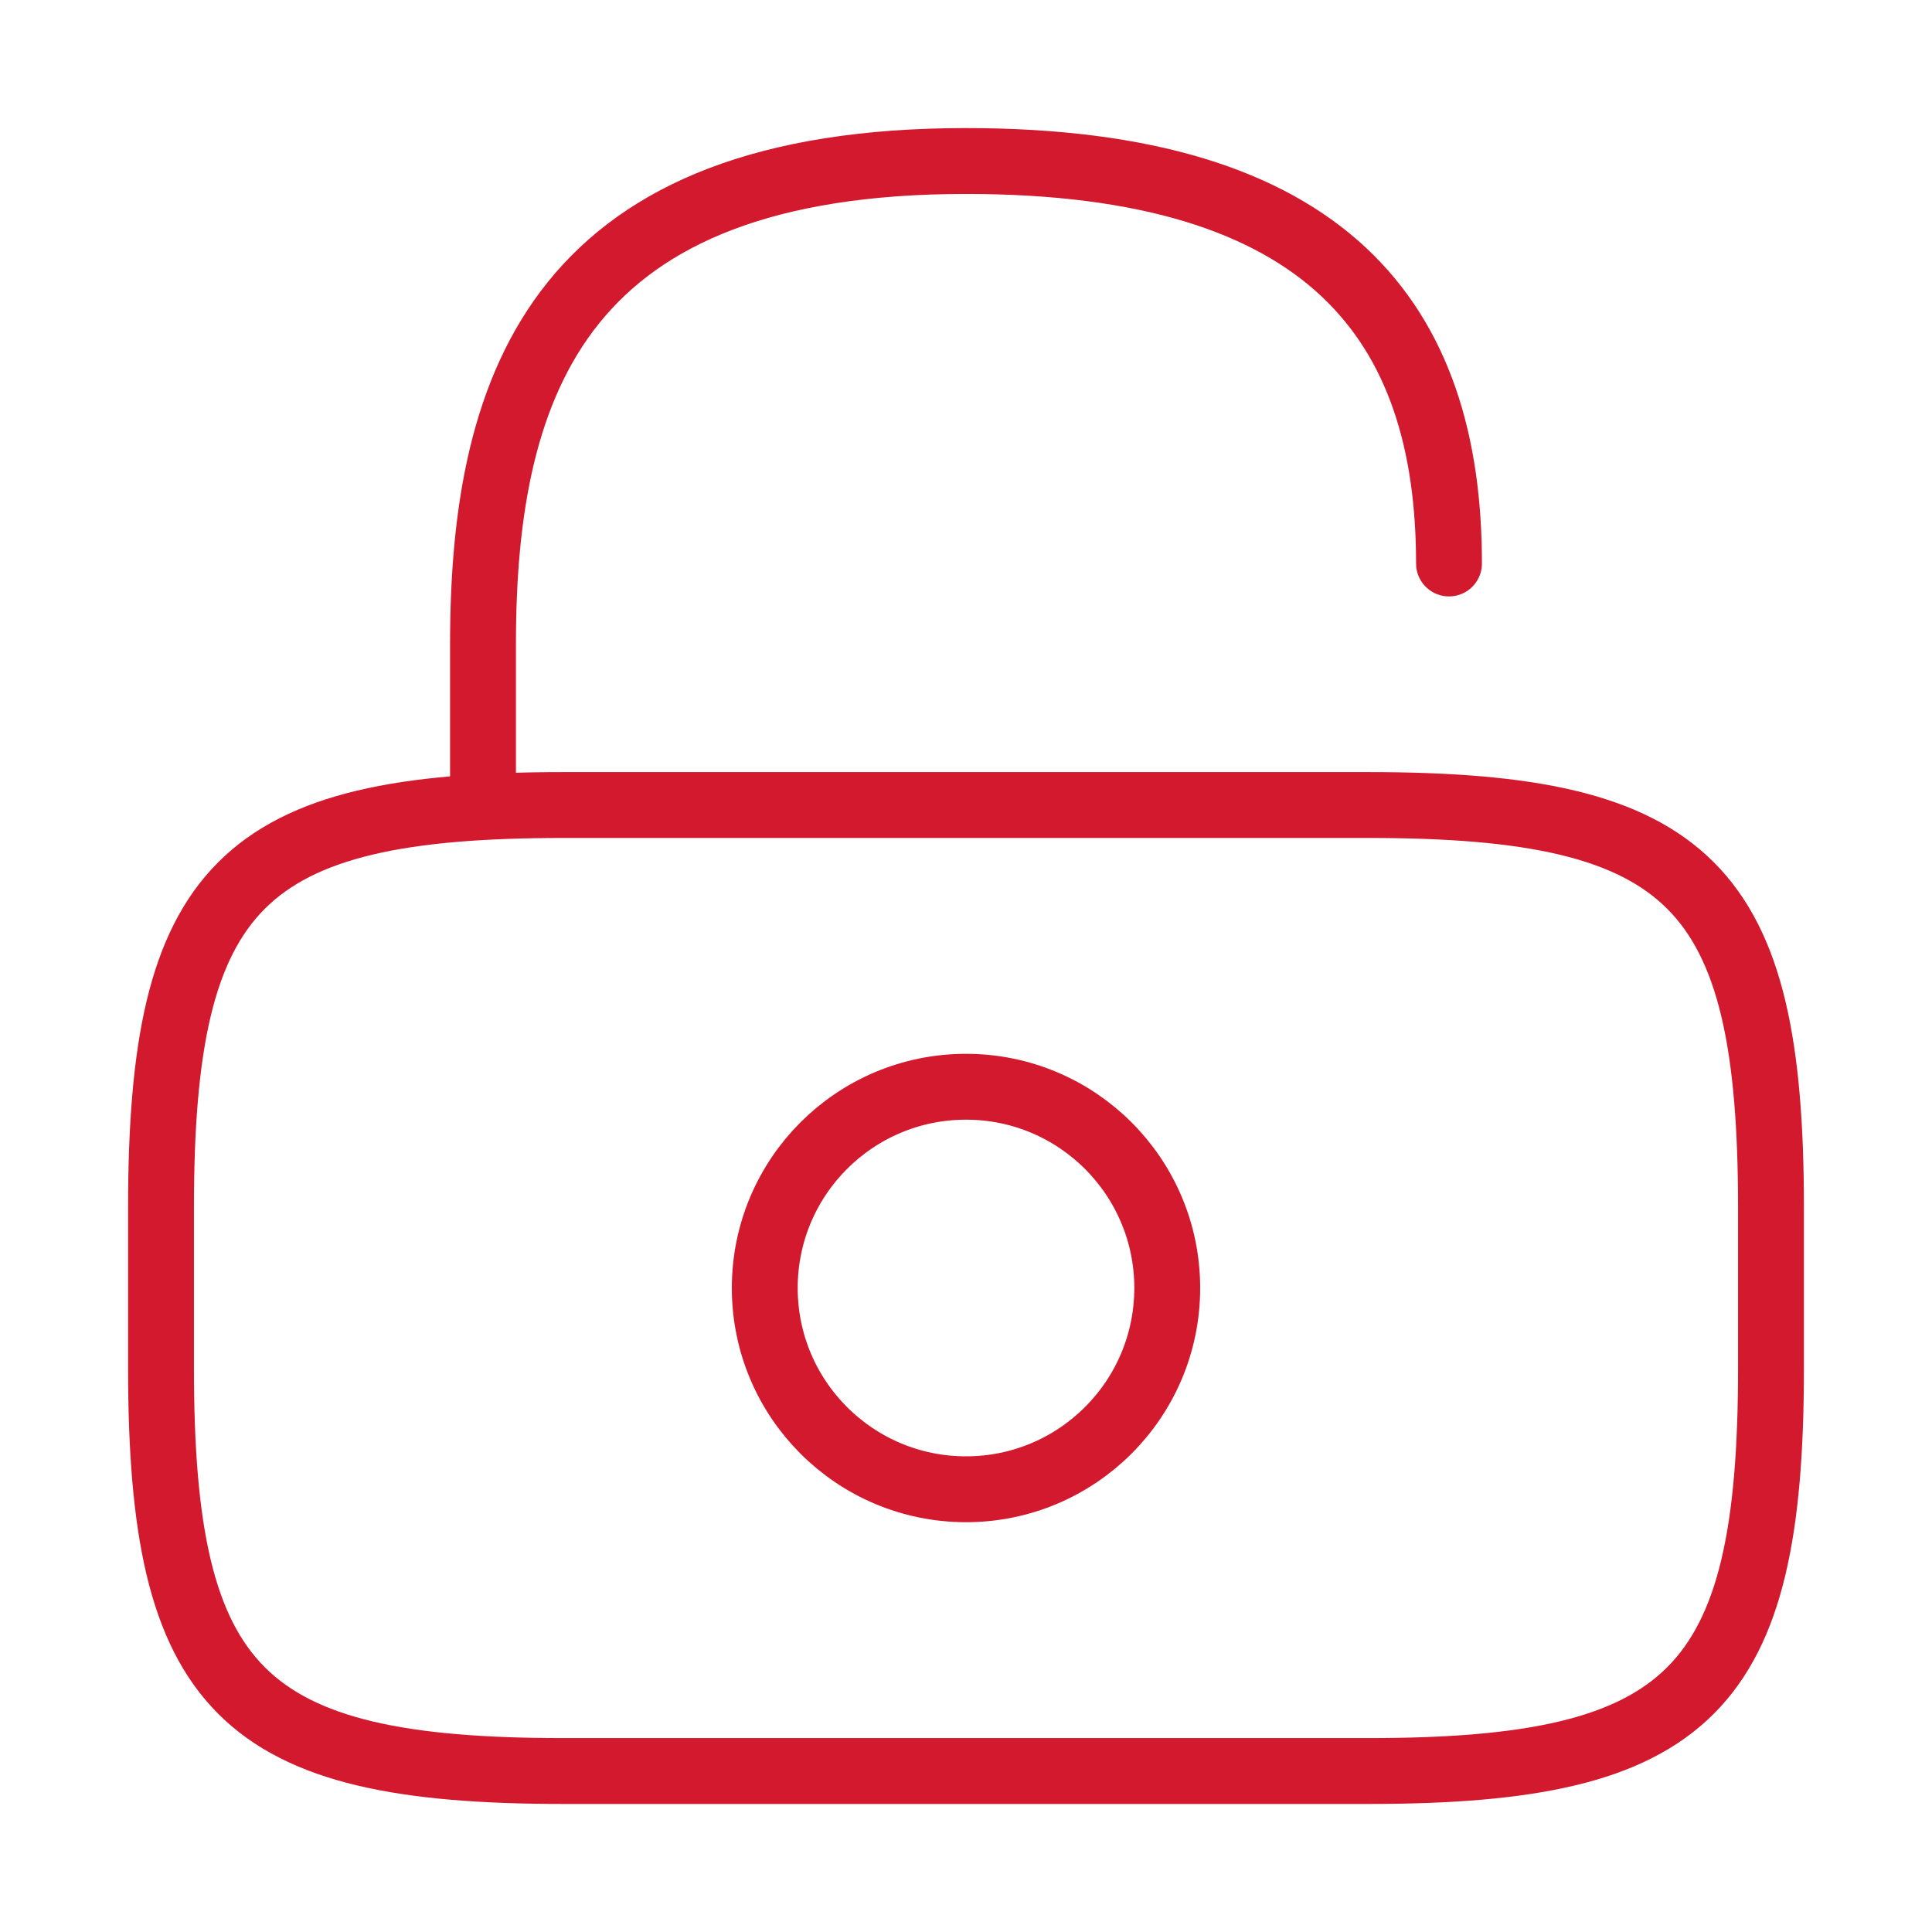
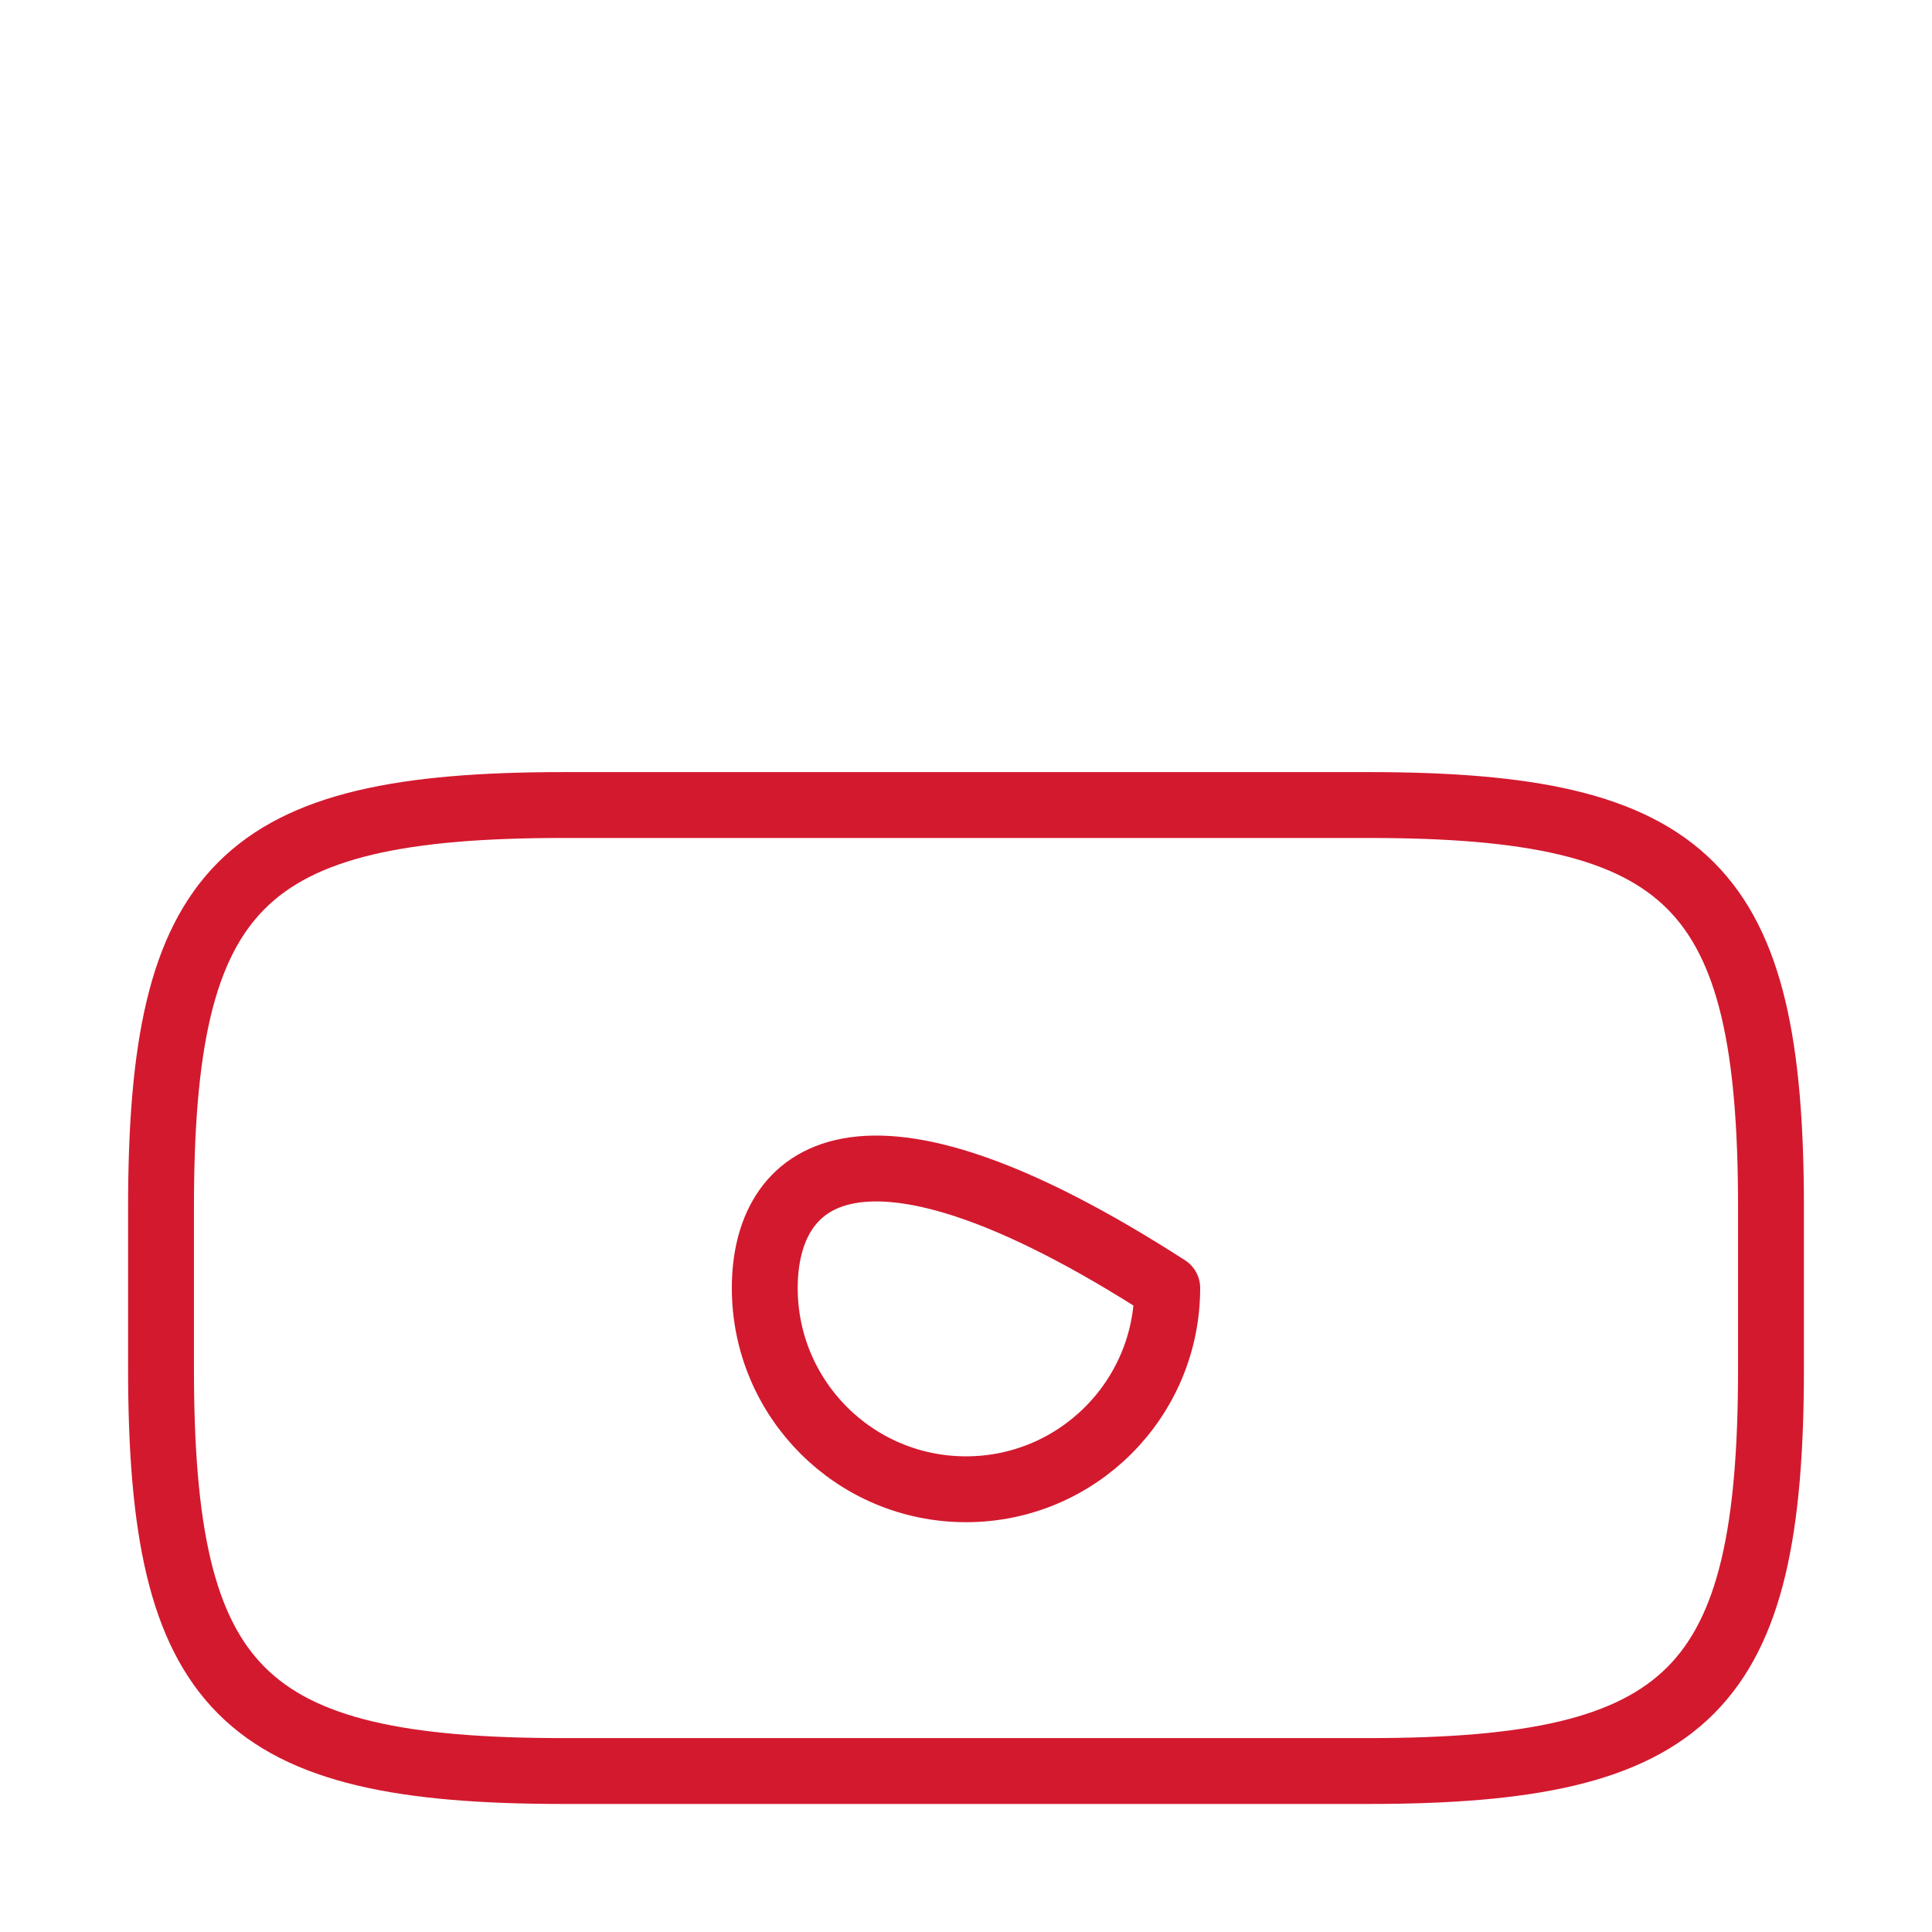
<svg xmlns="http://www.w3.org/2000/svg" width="44" height="44" viewBox="0 0 44 44" fill="none">
  <path d="M31.167 40.334H12.833C5.5 40.334 3.667 38.5 3.667 31.167V27.5C3.667 20.167 5.5 18.334 12.833 18.334H31.167C38.5 18.334 40.333 20.167 40.333 27.5V31.167C40.333 38.5 38.5 40.334 31.167 40.334Z" stroke="#D3192E" stroke-width="1.5" stroke-linecap="round" stroke-linejoin="round" />
-   <path d="M11 18.333V14.666C11 8.598 12.833 3.667 22 3.667C30.25 3.667 33 7.333 33 12.833" stroke="#D3192E" stroke-width="1.5" stroke-linecap="round" stroke-linejoin="round" />
-   <path d="M22 33.917C24.531 33.917 26.583 31.865 26.583 29.333C26.583 26.802 24.531 24.75 22 24.75C19.469 24.75 17.417 26.802 17.417 29.333C17.417 31.865 19.469 33.917 22 33.917Z" stroke="#D3192E" stroke-width="1.5" stroke-linecap="round" stroke-linejoin="round" />
+   <path d="M22 33.917C24.531 33.917 26.583 31.865 26.583 29.333C19.469 24.75 17.417 26.802 17.417 29.333C17.417 31.865 19.469 33.917 22 33.917Z" stroke="#D3192E" stroke-width="1.5" stroke-linecap="round" stroke-linejoin="round" />
</svg>